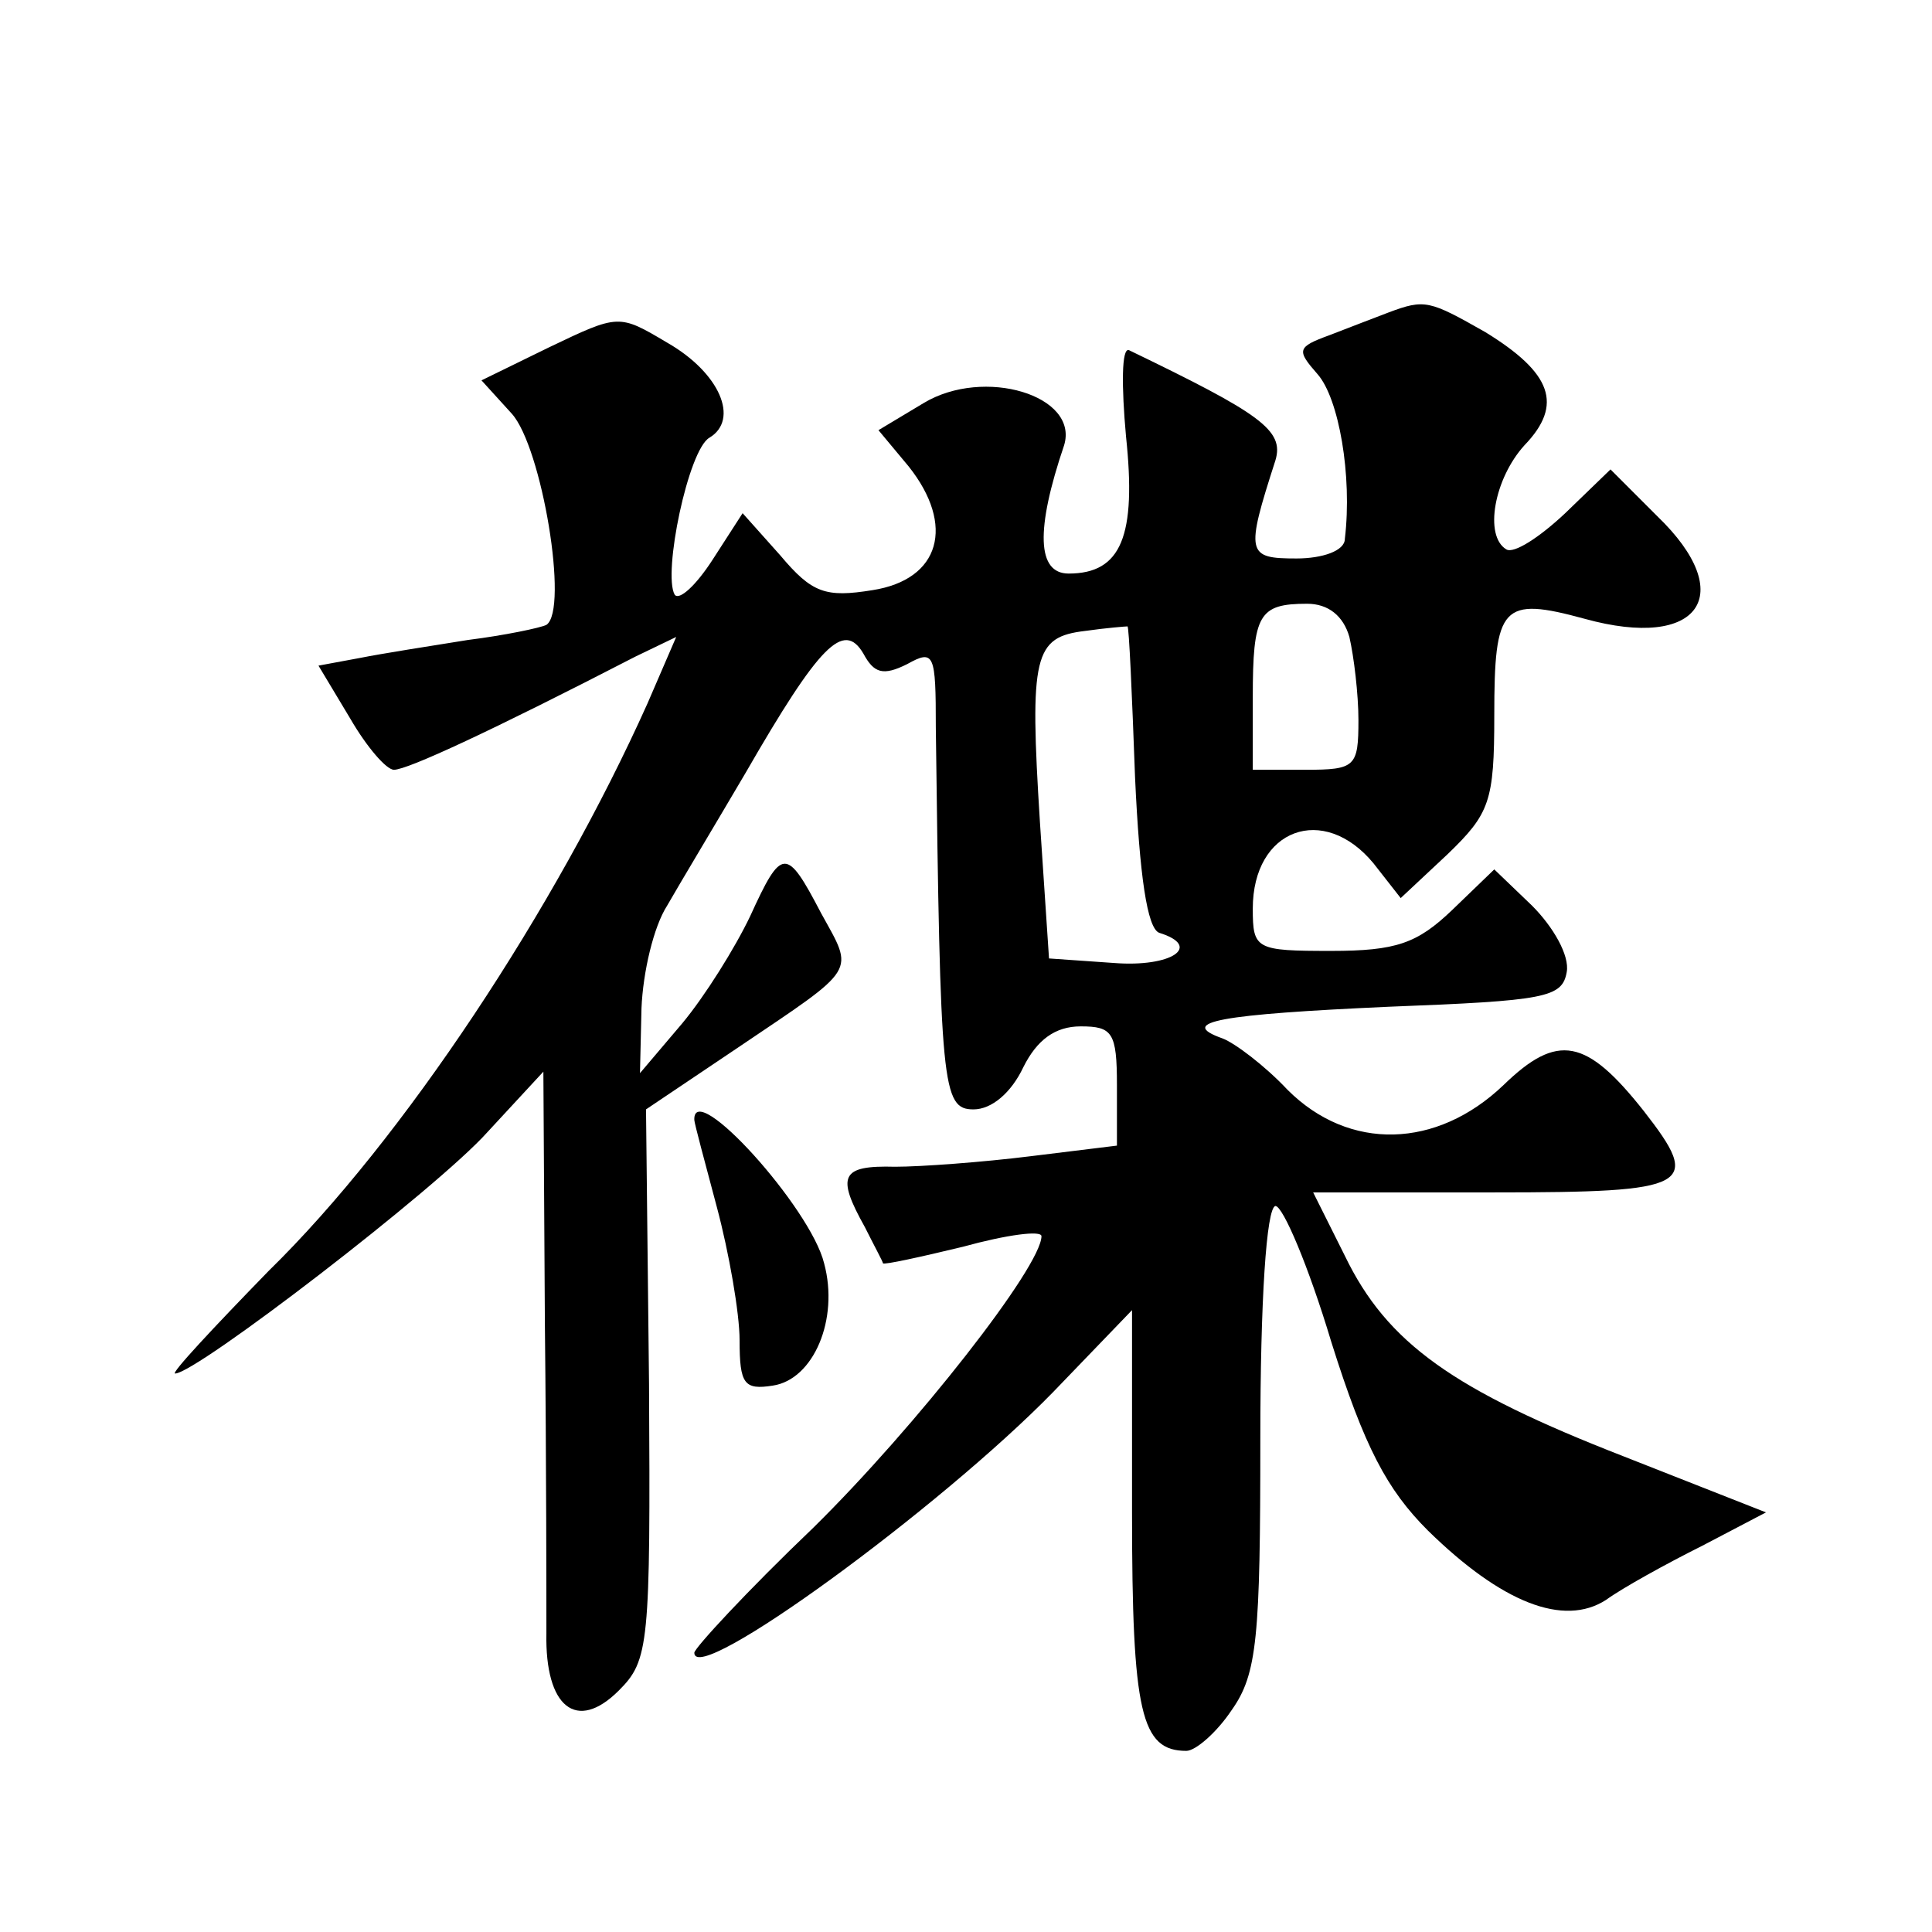
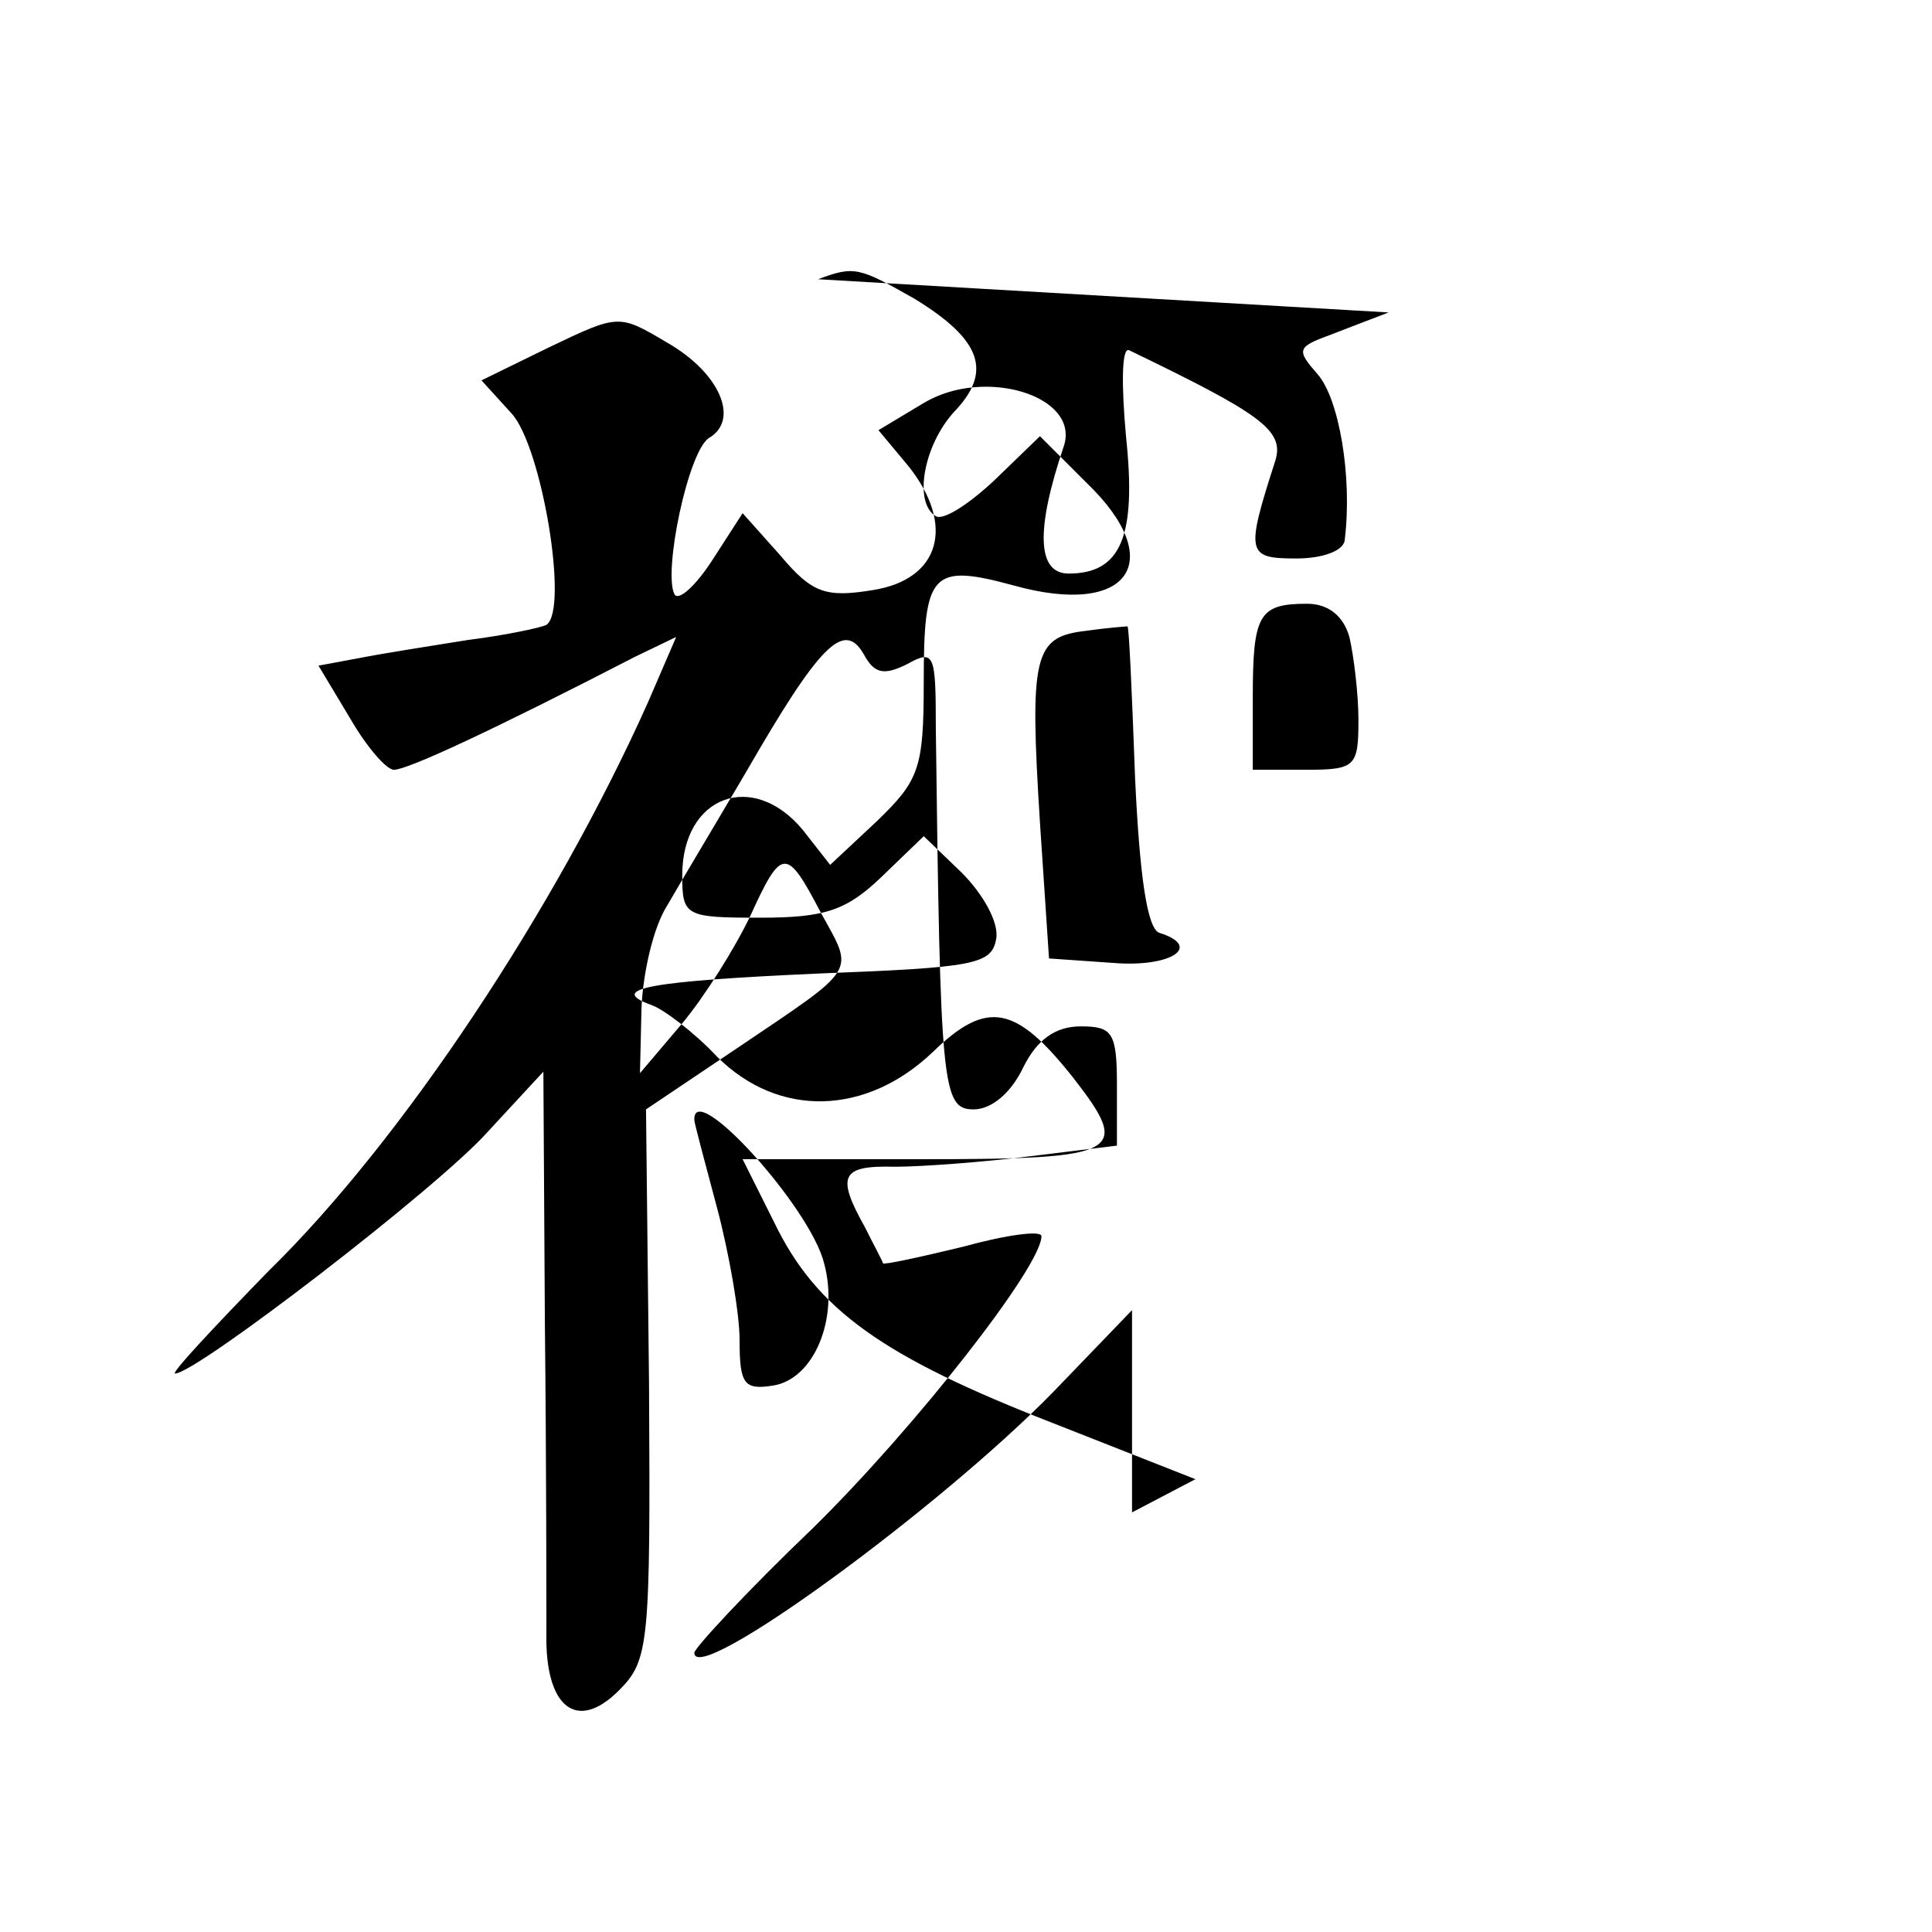
<svg xmlns="http://www.w3.org/2000/svg" version="1.0" width="128pt" height="128pt" viewBox="0 0 128 128" preserveAspectRatio="xMidYMid meet">
  <g transform="translate(0,128) scale(0.1,-0.1)" fill="#0" stroke="none">
-     <path d="M920 1073 c-8 -3 -26 -10 -39 -15 -22 -8 -22 -10 -8 -26 14 -16 23 -67 18 -109 0 -8 -15 -13 -32 -13 -33 0 -34 3 -14 65 6 20 -10 31 -97 73 -5 2 -5 -24 -2 -57 7 -66 -3 -91 -38 -91 -21 0 -22 29 -3 85 10 33 -53 52 -93 28 l-30 -18 20 -24 c31 -39 21 -75 -24 -82 -31 -5 -40 -2 -61 23 l-25 28 -20 -31 c-11 -17 -22 -27 -25 -23 -8 14 9 96 23 104 20 12 7 43 -28 63 -32 19 -32 19 -78 -3 l-45 -22 20 -22 c20 -22 38 -130 23 -140 -4 -2 -28 -7 -52 -10 -25 -4 -57 -9 -72 -12 l-27 -5 21 -35 c11 -19 24 -34 29 -34 9 0 65 26 160 75 l27 13 -19 -44 c-61 -136 -162 -289 -251 -376 -37 -38 -65 -68 -62 -68 14 0 174 123 207 160 l37 40 1 -167 c1 -93 1 -184 1 -205 -1 -49 20 -66 48 -38 20 20 21 30 20 203 l-2 182 61 41 c80 54 77 49 55 89 -23 44 -26 44 -47 -2 -10 -21 -30 -53 -45 -71 l-28 -33 1 43 c1 24 8 54 17 68 8 14 32 54 52 88 49 85 65 101 78 79 7 -13 13 -15 29 -7 18 10 19 7 19 -42 3 -238 4 -253 25 -253 12 0 25 11 33 28 9 18 21 27 38 27 21 0 24 -4 24 -39 l0 -40 -57 -7 c-32 -4 -73 -7 -90 -7 -36 1 -39 -6 -20 -40 6 -12 12 -23 12 -24 1 -1 24 4 53 11 29 8 52 11 52 7 0 -20 -83 -126 -151 -193 -44 -42 -79 -80 -79 -83 0 -23 163 96 238 173 l52 54 0 -134 c0 -133 6 -158 36 -158 6 0 20 12 30 27 17 24 19 48 19 180 0 91 4 153 10 154 5 0 22 -40 37 -90 22 -70 37 -98 64 -125 49 -48 90 -64 118 -46 11 8 40 24 64 36 l42 22 -94 37 c-113 44 -157 75 -185 133 l-21 42 120 0 c131 0 138 4 99 54 -38 48 -57 52 -93 17 -44 -42 -102 -44 -143 -3 -15 16 -35 31 -43 34 -31 11 -1 16 110 21 104 4 115 6 118 23 2 11 -9 30 -23 44 l-25 24 -28 -27 c-23 -22 -37 -27 -80 -27 -50 0 -52 1 -52 28 0 53 47 70 80 30 l18 -23 31 29 c28 27 31 35 31 92 0 73 5 79 60 64 76 -21 102 16 48 68 l-31 31 -30 -29 c-17 -16 -34 -27 -39 -24 -15 9 -8 47 12 69 26 27 18 48 -26 75 -37 21 -40 22 -64 13z m-26 -215 c3 -13 6 -38 6 -55 0 -31 -2 -33 -35 -33 l-35 0 0 48 c0 55 4 62 36 62 14 0 24 -8 28 -22z m-142 -93 c3 -65 8 -100 16 -103 29 -9 8 -23 -30 -20 l-43 3 -6 90 c-7 111 -4 123 30 127 14 2 27 3 28 3 1 0 3 -45 5 -100z M460 538 c0 -2 7 -28 15 -58 8 -30 15 -70 15 -88 0 -29 3 -33 22 -30 27 4 44 44 34 81 -9 37 -87 123 -86 95z" />
+     <path d="M920 1073 c-8 -3 -26 -10 -39 -15 -22 -8 -22 -10 -8 -26 14 -16 23 -67 18 -109 0 -8 -15 -13 -32 -13 -33 0 -34 3 -14 65 6 20 -10 31 -97 73 -5 2 -5 -24 -2 -57 7 -66 -3 -91 -38 -91 -21 0 -22 29 -3 85 10 33 -53 52 -93 28 l-30 -18 20 -24 c31 -39 21 -75 -24 -82 -31 -5 -40 -2 -61 23 l-25 28 -20 -31 c-11 -17 -22 -27 -25 -23 -8 14 9 96 23 104 20 12 7 43 -28 63 -32 19 -32 19 -78 -3 l-45 -22 20 -22 c20 -22 38 -130 23 -140 -4 -2 -28 -7 -52 -10 -25 -4 -57 -9 -72 -12 l-27 -5 21 -35 c11 -19 24 -34 29 -34 9 0 65 26 160 75 l27 13 -19 -44 c-61 -136 -162 -289 -251 -376 -37 -38 -65 -68 -62 -68 14 0 174 123 207 160 l37 40 1 -167 c1 -93 1 -184 1 -205 -1 -49 20 -66 48 -38 20 20 21 30 20 203 l-2 182 61 41 c80 54 77 49 55 89 -23 44 -26 44 -47 -2 -10 -21 -30 -53 -45 -71 l-28 -33 1 43 c1 24 8 54 17 68 8 14 32 54 52 88 49 85 65 101 78 79 7 -13 13 -15 29 -7 18 10 19 7 19 -42 3 -238 4 -253 25 -253 12 0 25 11 33 28 9 18 21 27 38 27 21 0 24 -4 24 -39 l0 -40 -57 -7 c-32 -4 -73 -7 -90 -7 -36 1 -39 -6 -20 -40 6 -12 12 -23 12 -24 1 -1 24 4 53 11 29 8 52 11 52 7 0 -20 -83 -126 -151 -193 -44 -42 -79 -80 -79 -83 0 -23 163 96 238 173 l52 54 0 -134 l42 22 -94 37 c-113 44 -157 75 -185 133 l-21 42 120 0 c131 0 138 4 99 54 -38 48 -57 52 -93 17 -44 -42 -102 -44 -143 -3 -15 16 -35 31 -43 34 -31 11 -1 16 110 21 104 4 115 6 118 23 2 11 -9 30 -23 44 l-25 24 -28 -27 c-23 -22 -37 -27 -80 -27 -50 0 -52 1 -52 28 0 53 47 70 80 30 l18 -23 31 29 c28 27 31 35 31 92 0 73 5 79 60 64 76 -21 102 16 48 68 l-31 31 -30 -29 c-17 -16 -34 -27 -39 -24 -15 9 -8 47 12 69 26 27 18 48 -26 75 -37 21 -40 22 -64 13z m-26 -215 c3 -13 6 -38 6 -55 0 -31 -2 -33 -35 -33 l-35 0 0 48 c0 55 4 62 36 62 14 0 24 -8 28 -22z m-142 -93 c3 -65 8 -100 16 -103 29 -9 8 -23 -30 -20 l-43 3 -6 90 c-7 111 -4 123 30 127 14 2 27 3 28 3 1 0 3 -45 5 -100z M460 538 c0 -2 7 -28 15 -58 8 -30 15 -70 15 -88 0 -29 3 -33 22 -30 27 4 44 44 34 81 -9 37 -87 123 -86 95z" />
  </g>
</svg>